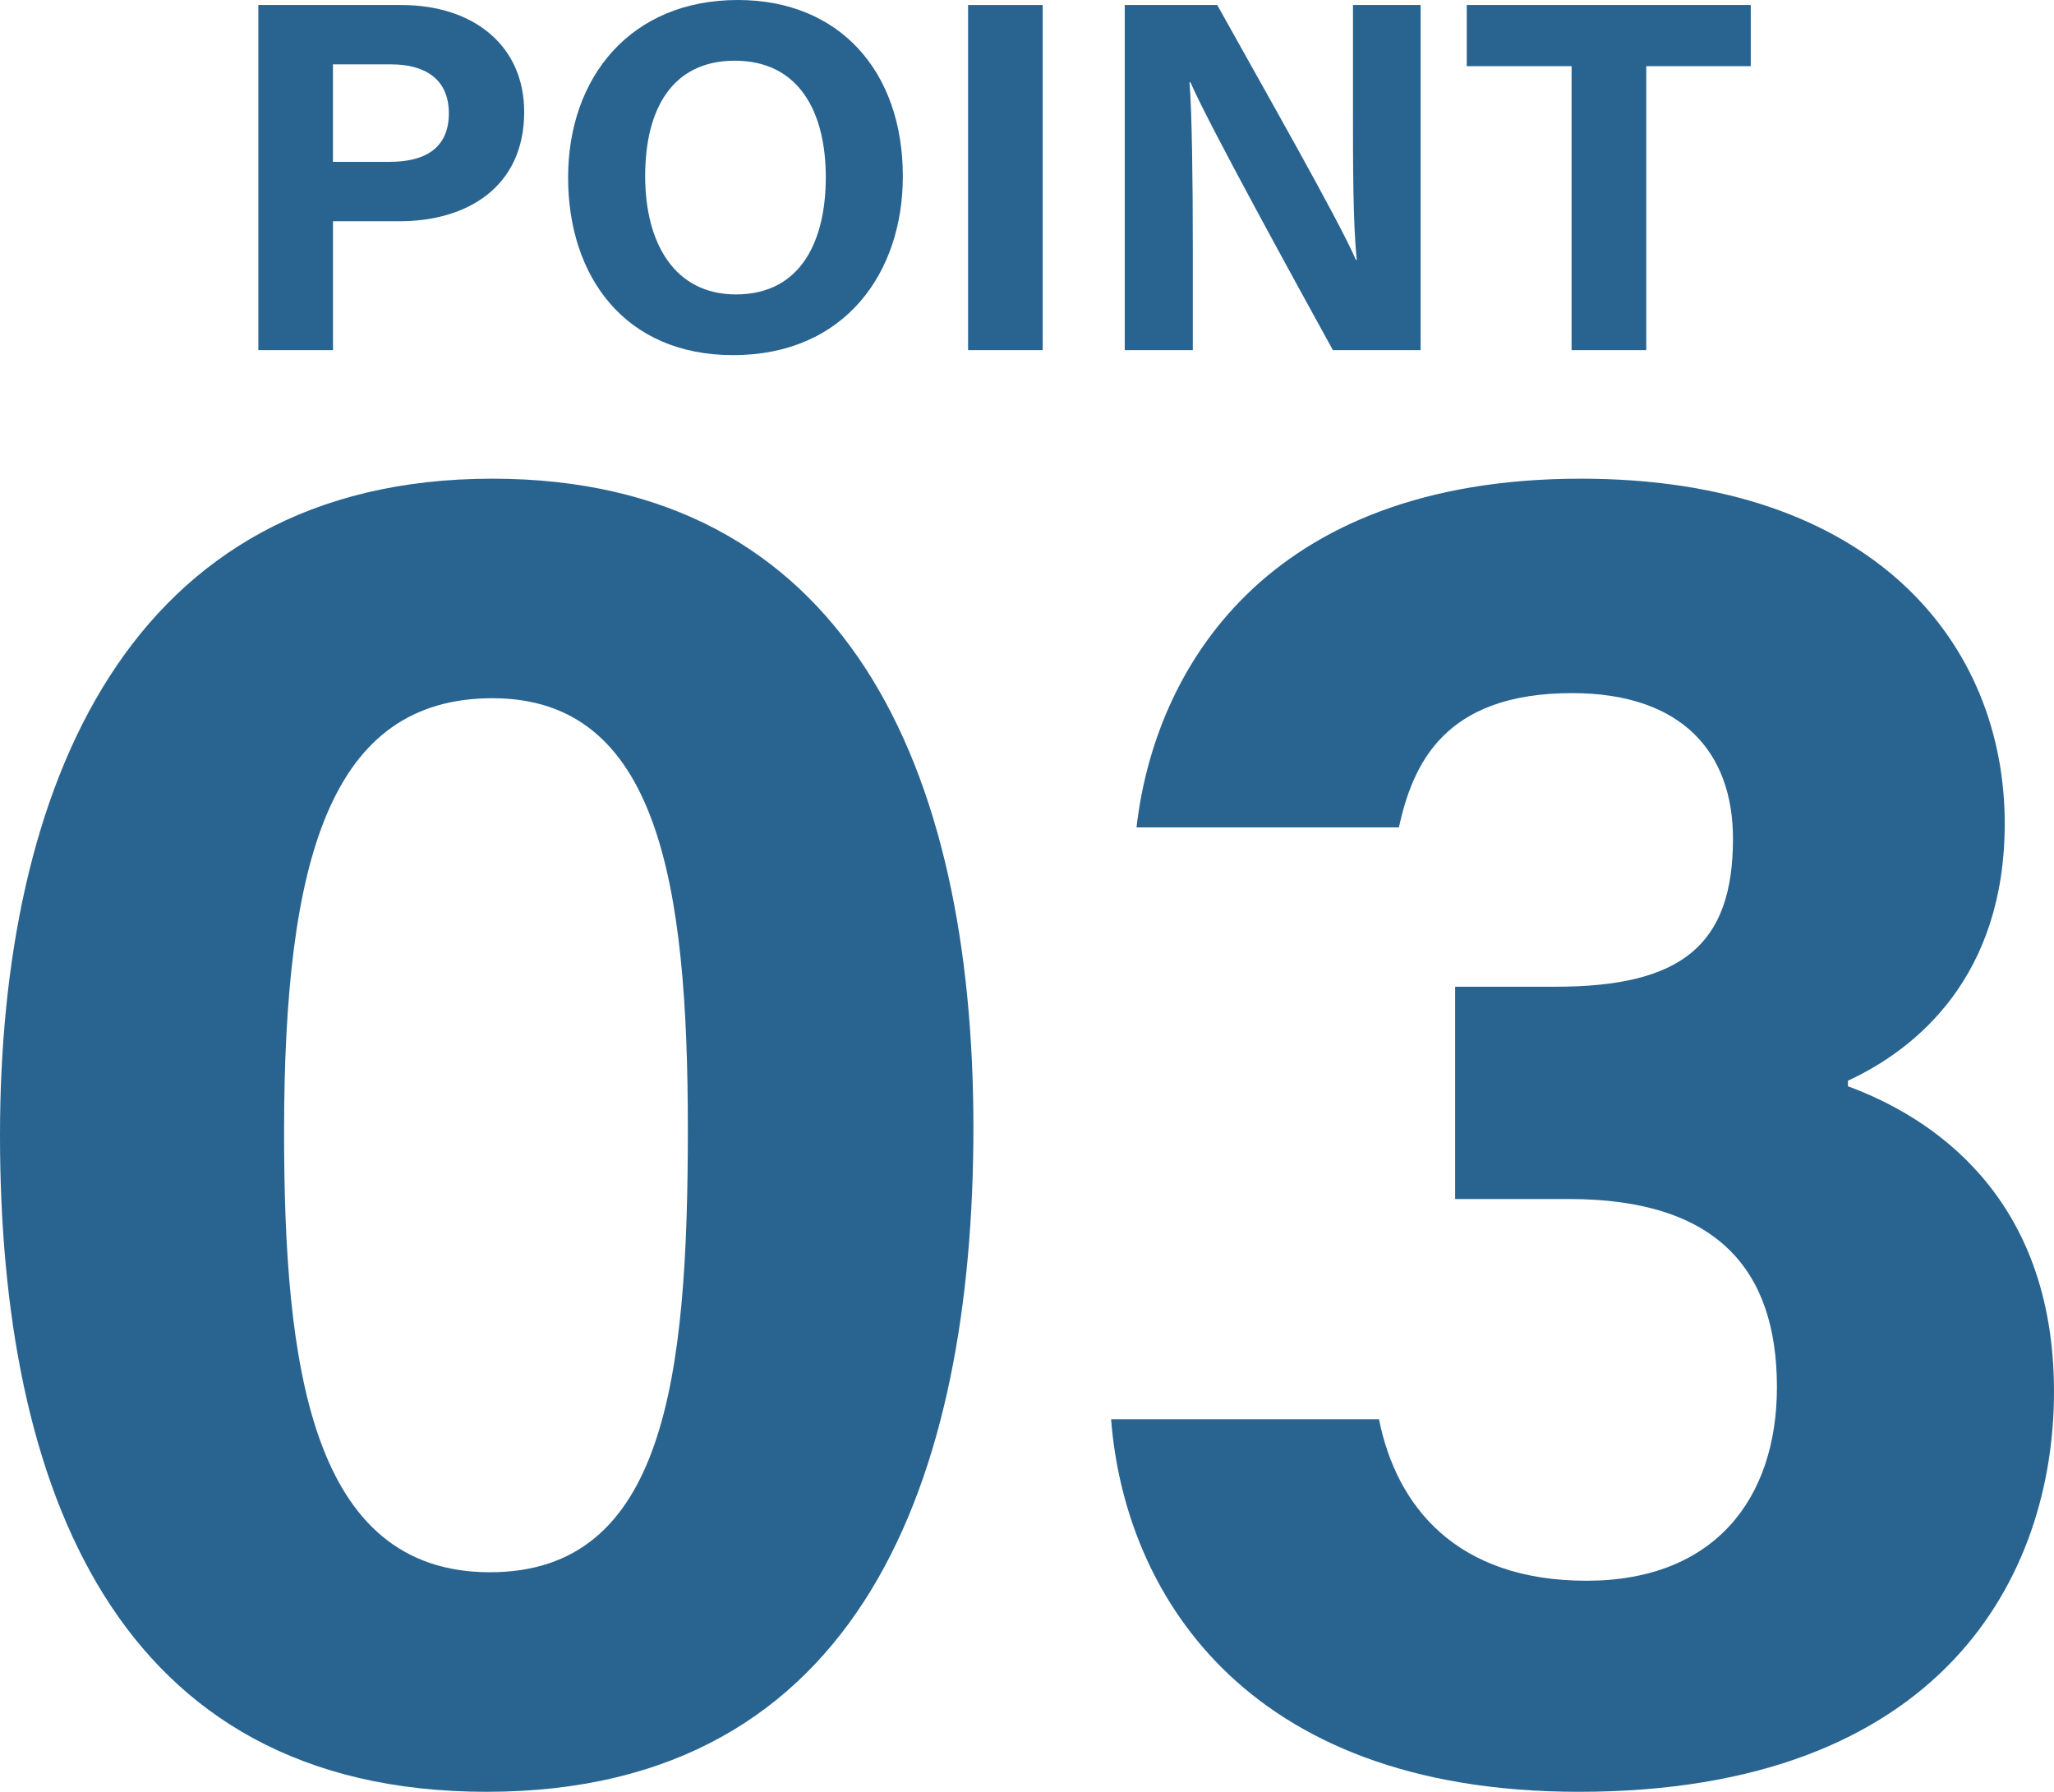
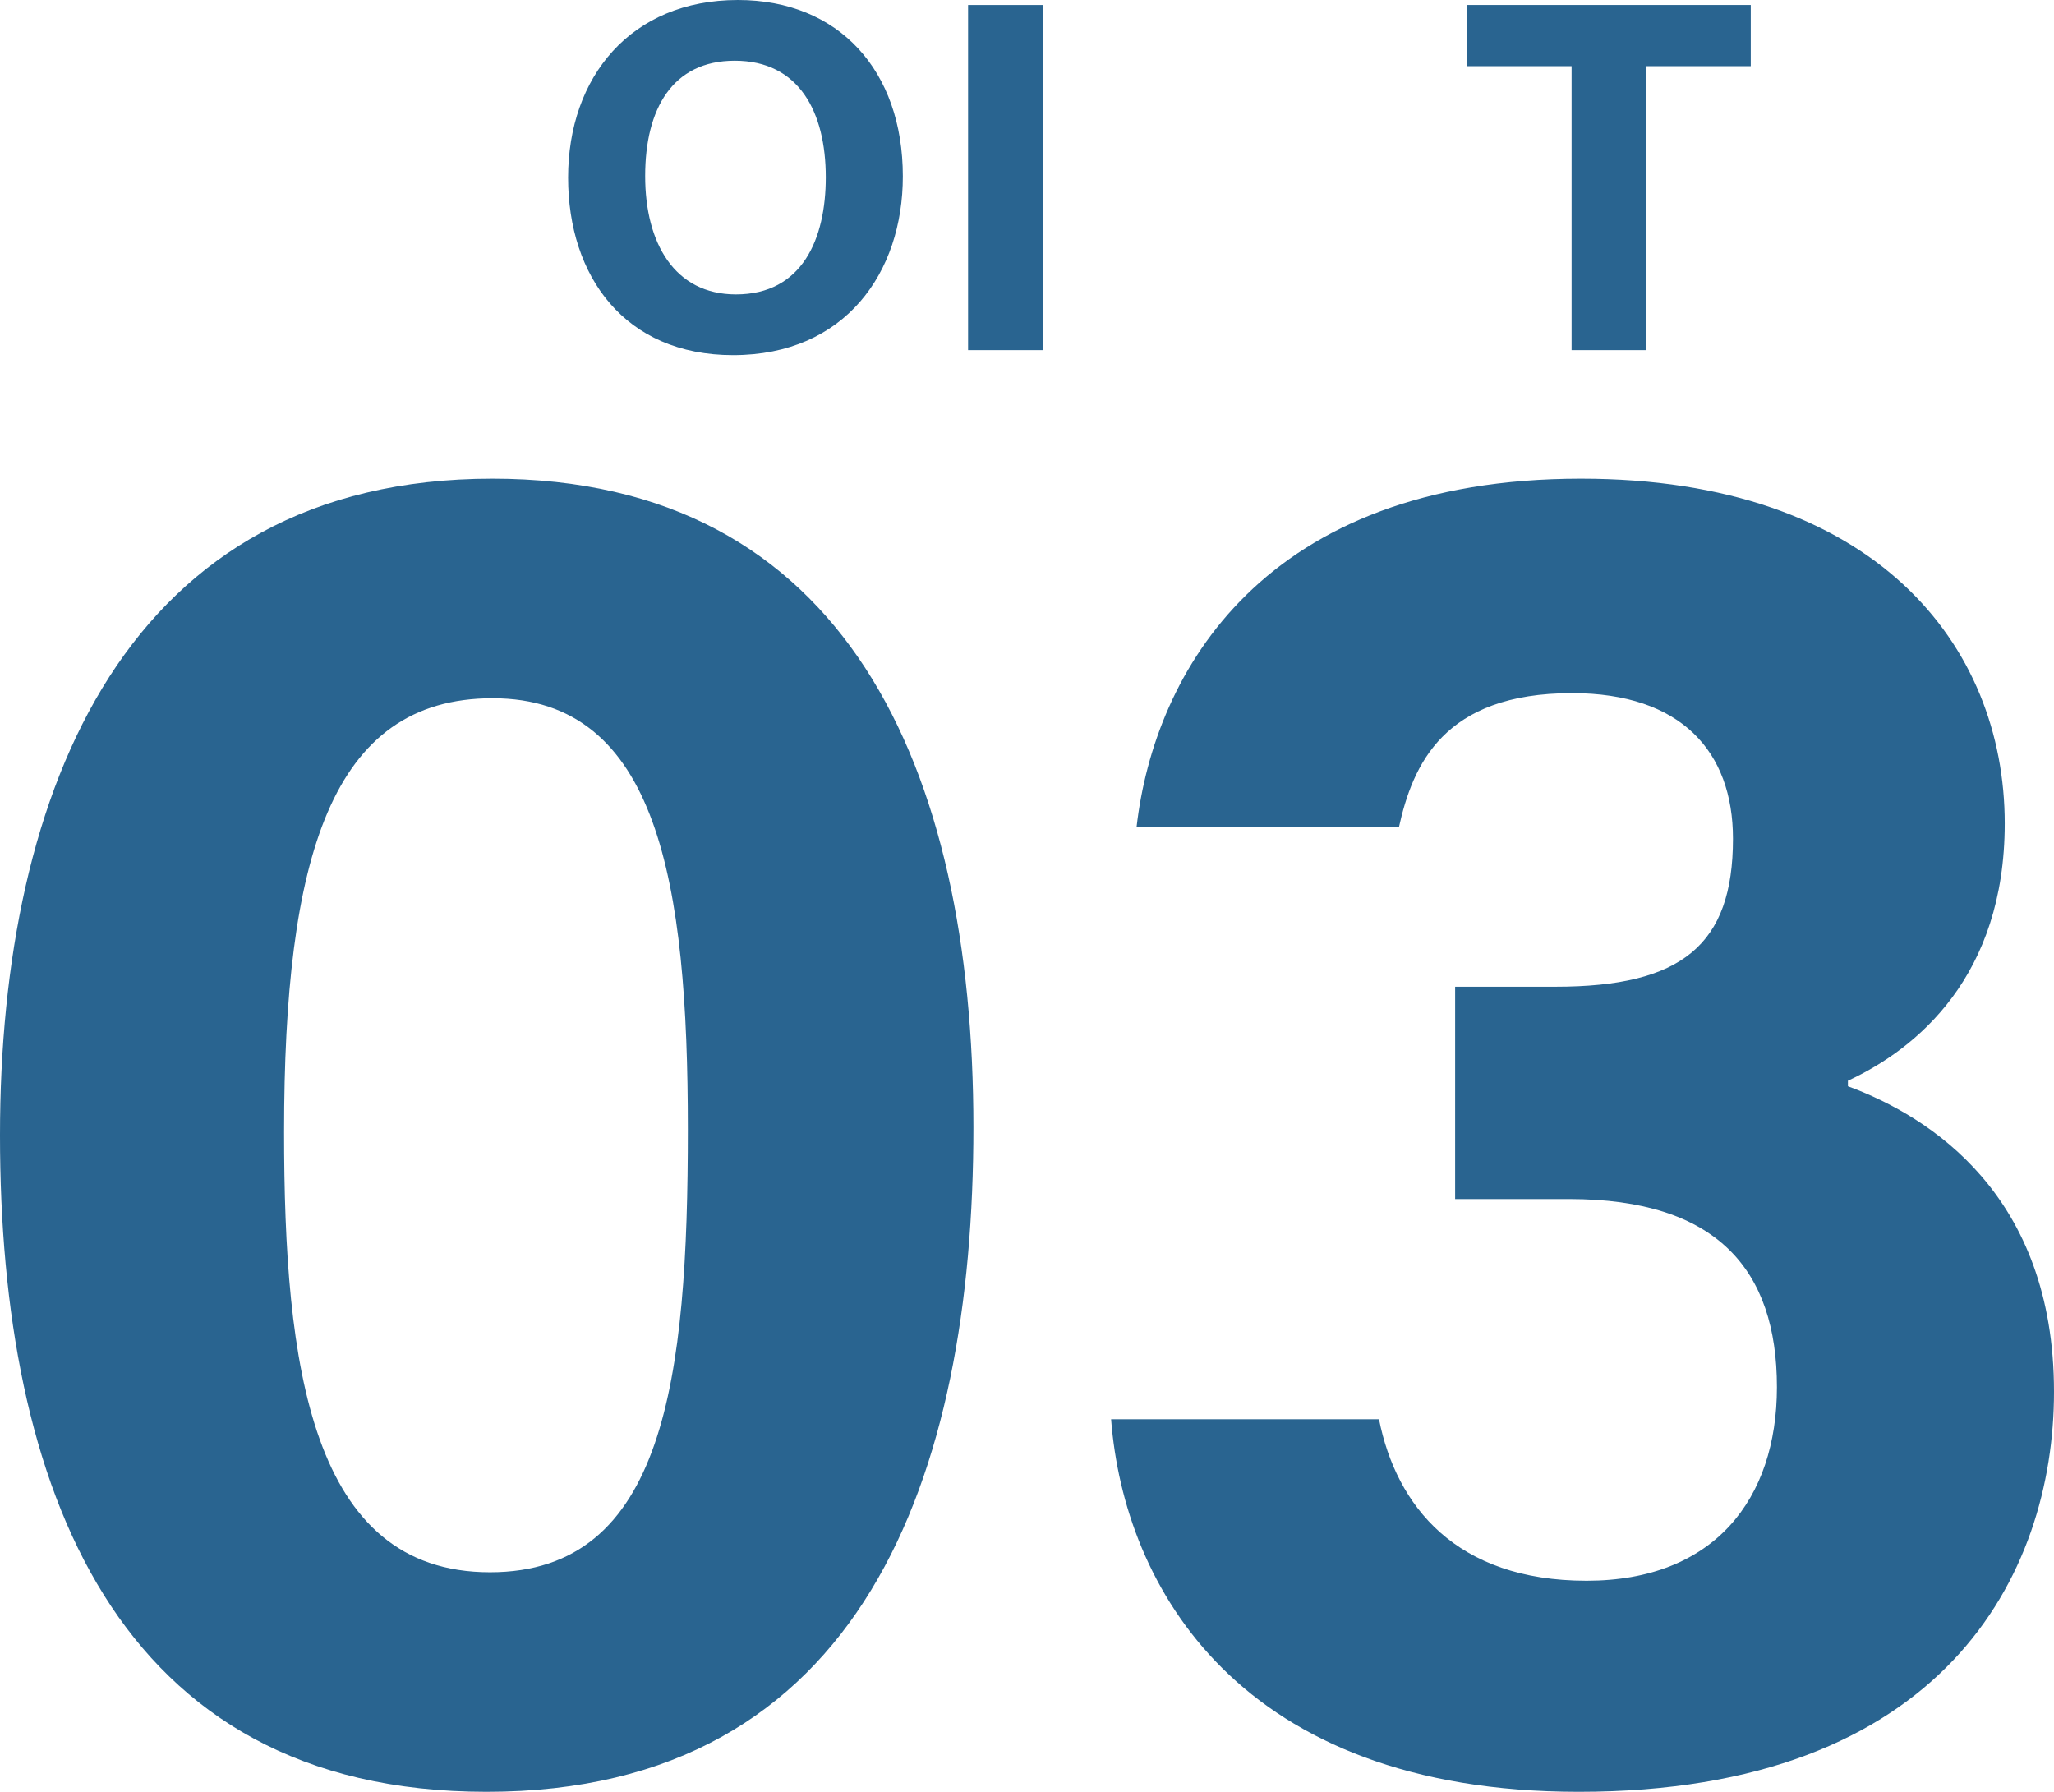
<svg xmlns="http://www.w3.org/2000/svg" version="1.1" id="レイヤー_1" x="0px" y="0px" viewBox="0 0 106.691 93.067" style="enable-background:new 0 0 106.691 93.067;" xml:space="preserve">
  <style type="text/css">
	.st0{fill:#296490;}
</style>
  <g>
-     <path class="st0" d="M13.417,0.26h7.416c3.809,0,6.395,2.144,6.395,5.551   c0,3.894-2.949,5.681-6.485,5.681h-3.446v6.694h-3.879V0.26z M17.296,8.406h2.958   c1.793,0,3.061-0.69,3.061-2.521c0-1.849-1.337-2.541-2.98-2.541h-3.04V8.406z" />
    <path class="st0" d="M46.896,9.162c0,4.989-2.995,9.284-8.817,9.284   c-5.626,0-8.57-4.088-8.57-9.223C29.509,4.006,32.761,0,38.33,0   C43.574,0,46.896,3.674,46.896,9.162z M33.512,9.145   c0,3.5,1.536,6.147,4.714,6.147c3.447,0,4.668-2.887,4.668-6.082   c0-3.391-1.389-6.057-4.73-6.057C34.925,3.154,33.512,5.655,33.512,9.145z" />
    <path class="st0" d="M54.161,0.26v17.926h-3.876V0.26H54.161z" />
-     <path class="st0" d="M58.423,18.186V0.26h4.804c2.239,4.024,6.377,11.284,7.201,13.237   h0.049c-0.202-1.871-0.199-4.984-0.199-7.925v-5.312h3.513v17.926H69.234   c-1.926-3.503-6.512-11.842-7.399-13.913h-0.049   c0.13,1.568,0.172,5.25,0.172,8.46v5.452H58.423z" />
    <path class="st0" d="M81.633,3.437h-5.446V0.26h14.753v3.177h-5.427v14.749h-3.88V3.437   z" />
  </g>
  <g>
    <path class="st0" d="M50.562,58.553c0,18.094-5.749,34.514-25.287,34.514   C5.973,93.067,0,77.19,0,58.964C0,40.927,6.625,24.863,25.575,24.863   C43.92,24.863,50.562,39.871,50.562,58.553z M14.756,58.8   c0,12.097,1.379,22.863,10.695,22.863c9.087,0,10.278-10.066,10.278-23.022   c0-12.777-1.543-22.375-10.143-22.375C17.18,36.266,14.756,44.552,14.756,58.8z" />
    <path class="st0" d="M59.034,42.977c0.924-8.101,6.636-18.114,23.087-18.114   c15.241,0,22.011,8.628,22.011,17.909c0,7.925-4.549,11.697-8.145,13.361v0.288   c4.271,1.572,10.704,5.652,10.704,15.869c0,9.516-5.768,20.777-24.683,20.777   c-17.626,0-23.623-10.638-24.294-19.35h13.916   c0.896,4.499,3.995,8.387,10.779,8.387c6.635,0,9.89-4.255,9.89-10.055   c0-6.099-3.114-9.771-10.79-9.771h-5.925V51.251h5.213   c6.567,0,9.219-2.175,9.219-7.687c0-4.523-2.688-7.563-8.359-7.563   c-6.676,0-8.275,3.72-8.995,6.975H59.034z" />
  </g>
</svg>